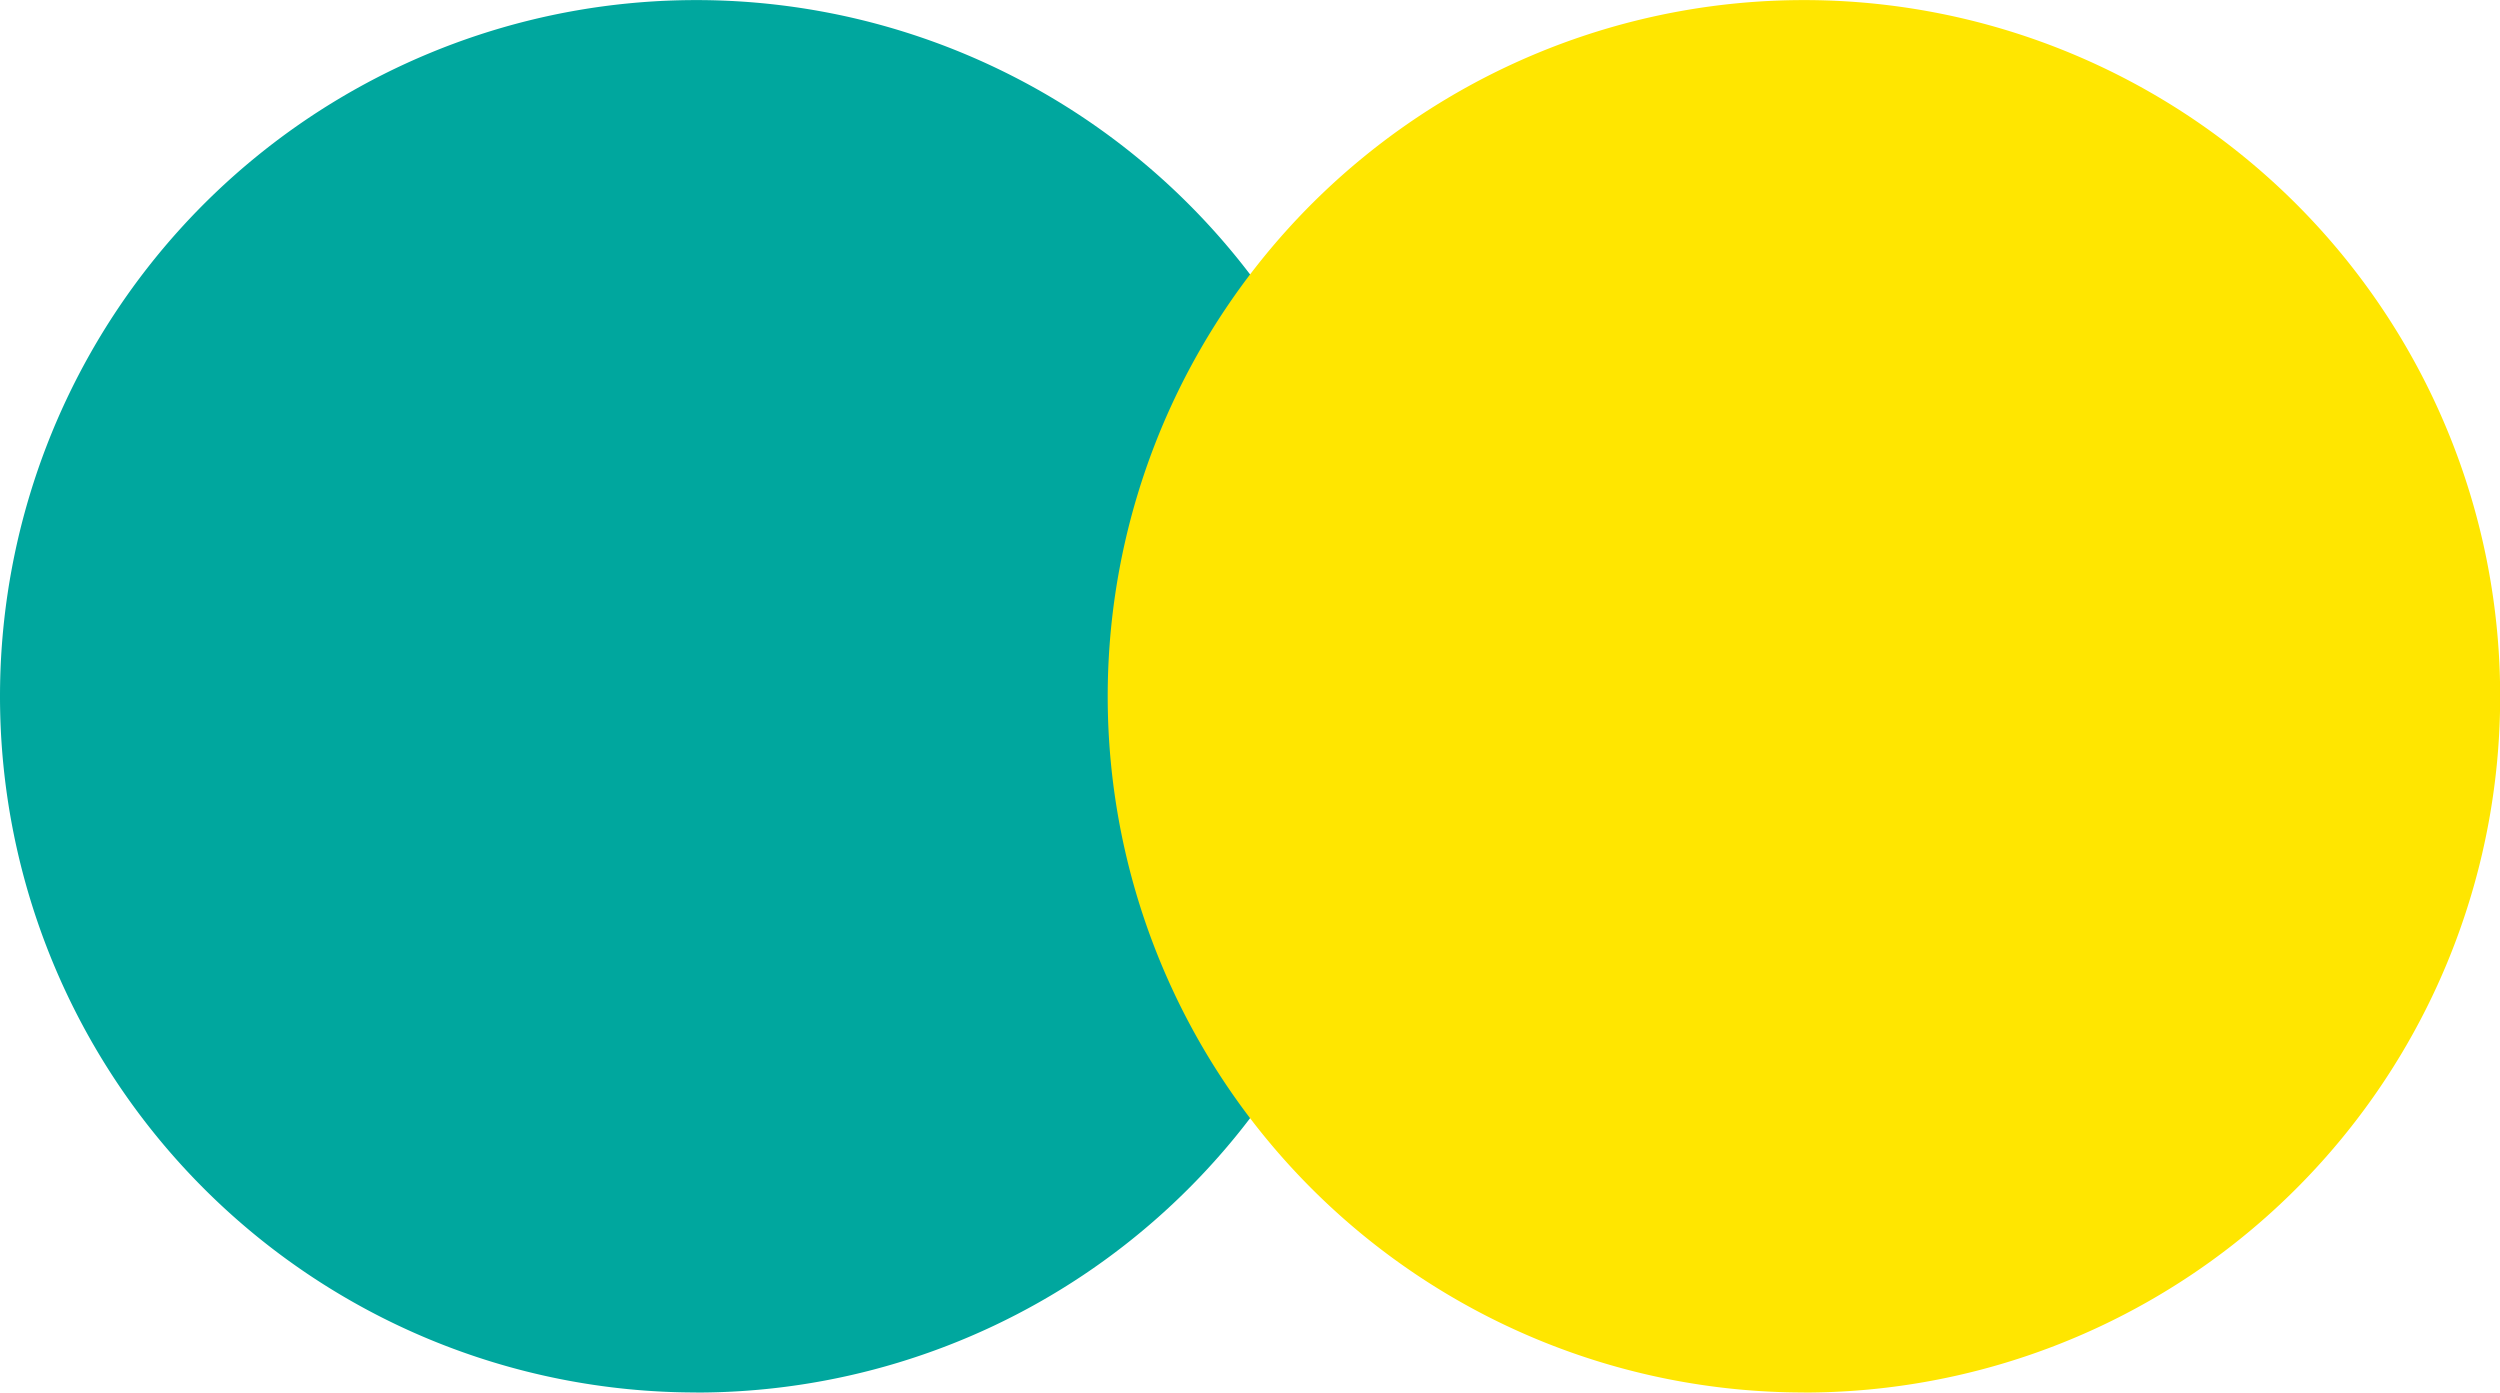
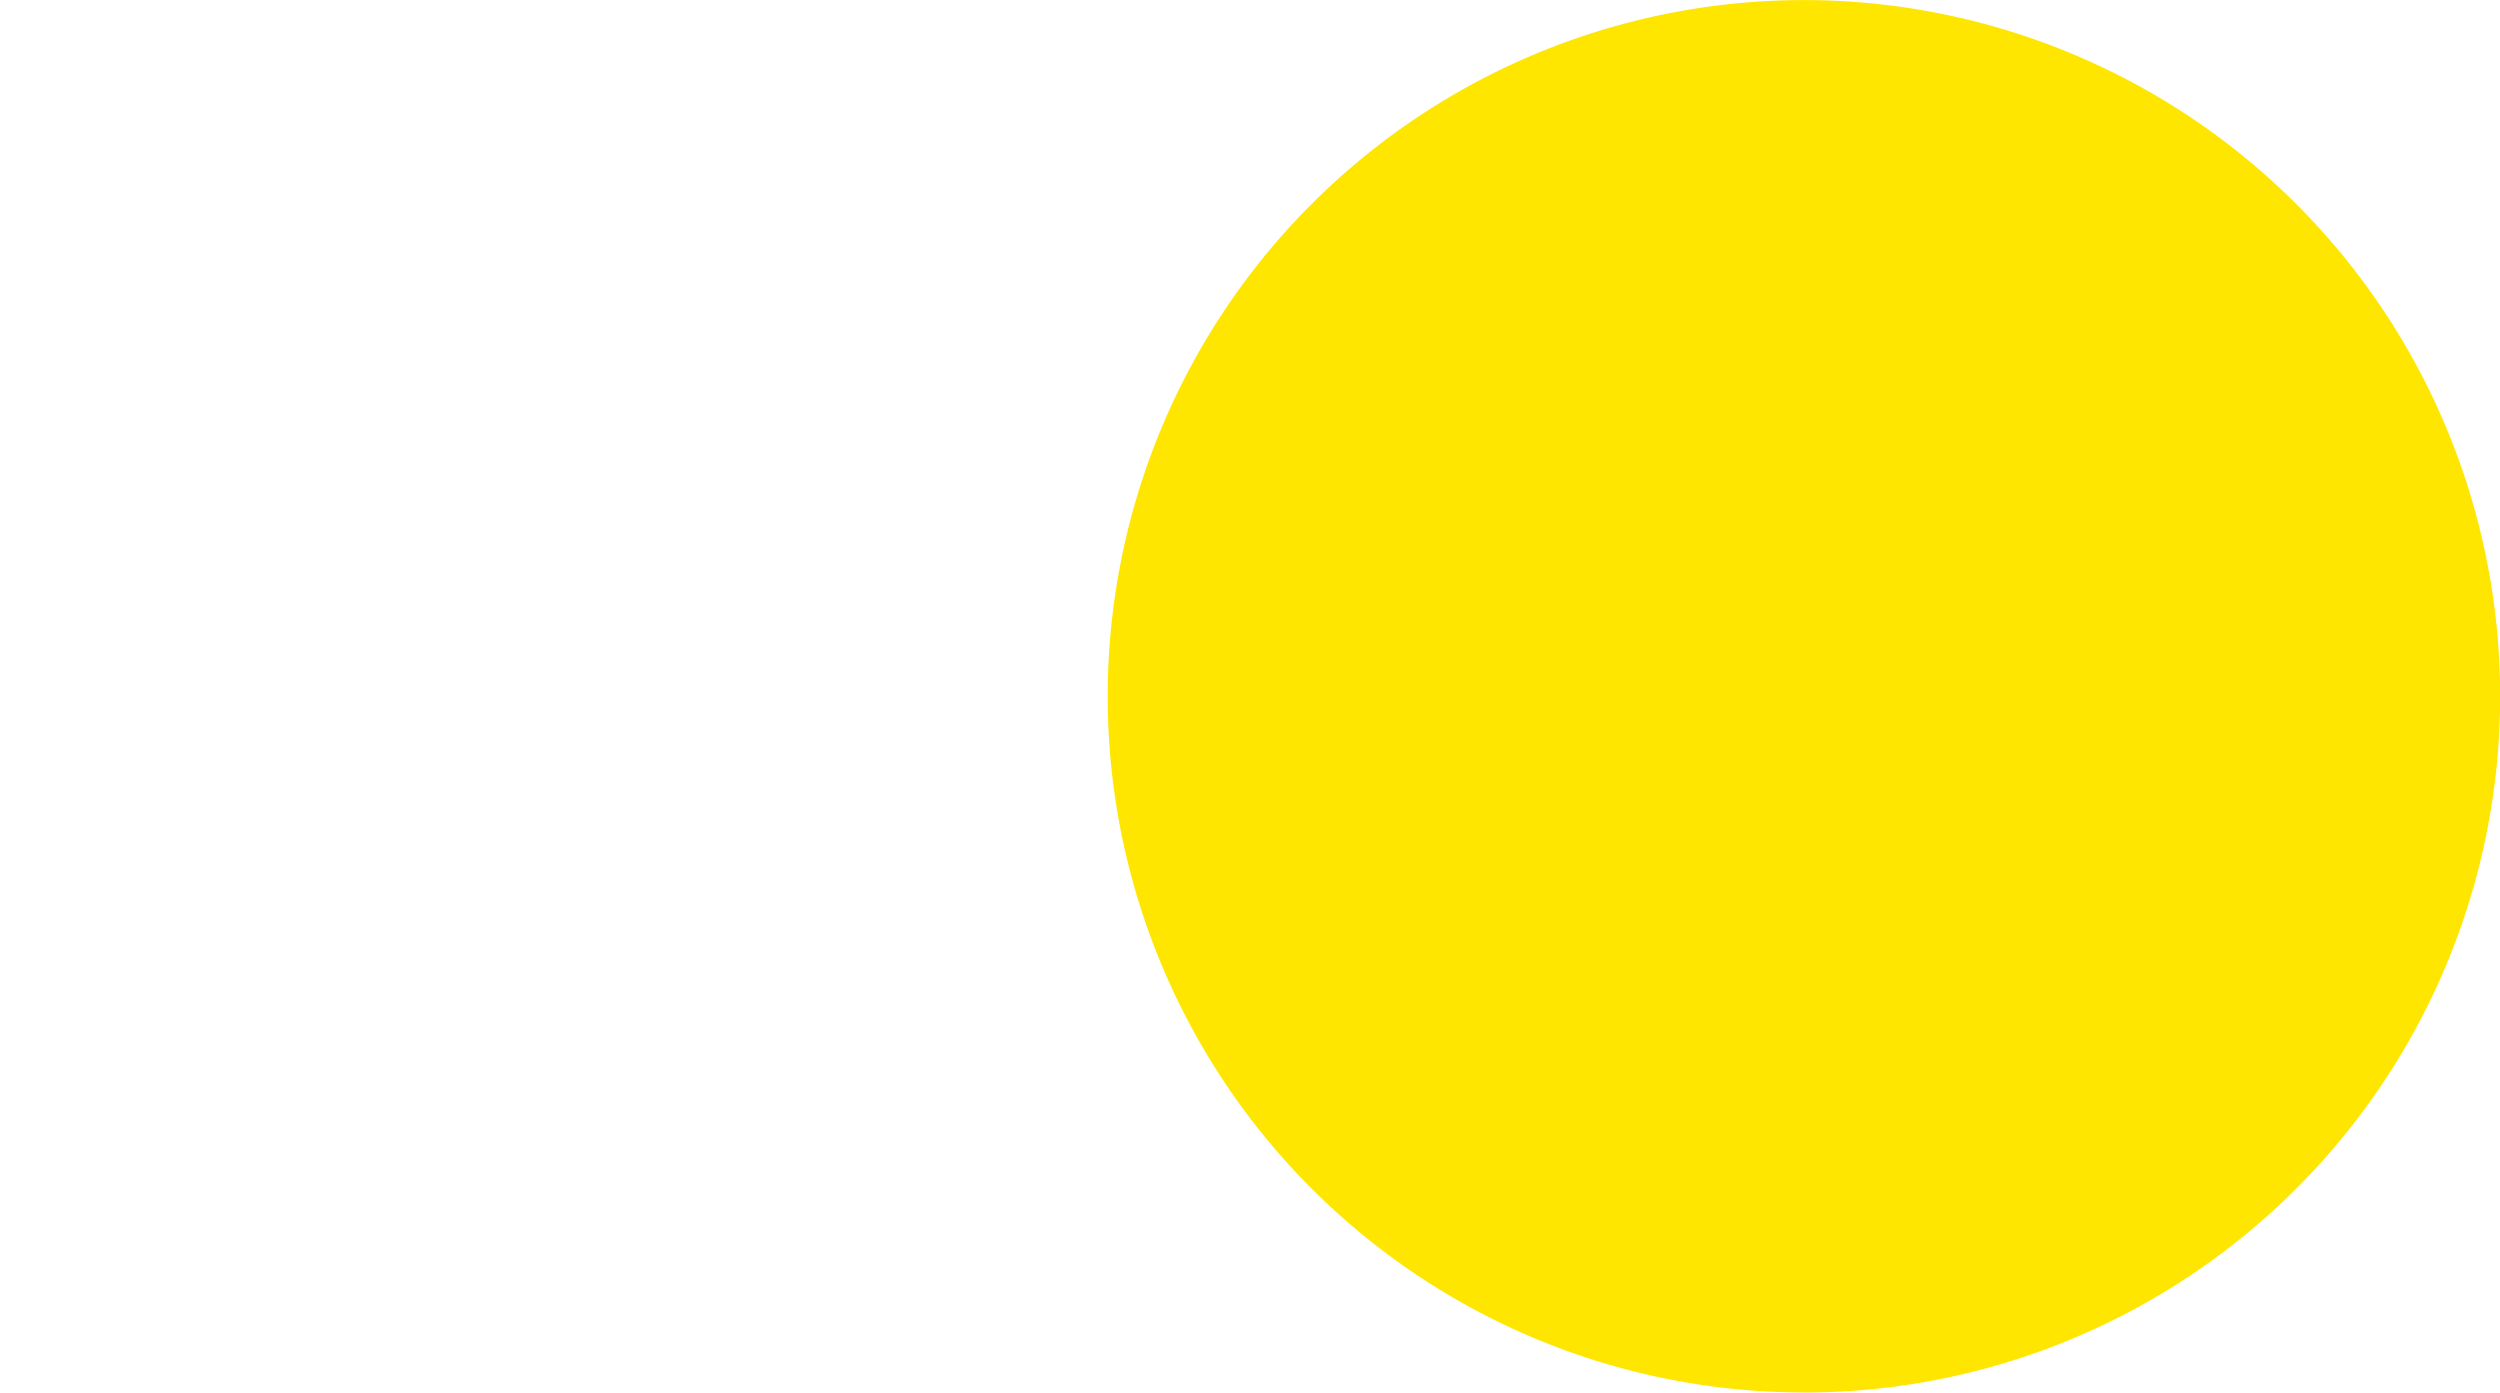
<svg xmlns="http://www.w3.org/2000/svg" id="Group_334587" data-name="Group 334587" width="29.419" height="16.387" viewBox="0 0 29.419 16.387">
  <defs>
    <clipPath id="clip-path">
      <rect id="Rectangle_147691" data-name="Rectangle 147691" width="29.419" height="16.387" fill="none" />
    </clipPath>
  </defs>
  <g id="Group_334586" data-name="Group 334586" transform="translate(0 0)" clip-path="url(#clip-path)">
-     <path id="Path_44155" data-name="Path 44155" d="M8.192,16.387A8.193,8.193,0,1,0,0,8.194a8.192,8.192,0,0,0,8.192,8.192" transform="translate(0 0)" fill="#00a79e" />
    <path id="Path_44156" data-name="Path 44156" d="M14.262,16.387A8.193,8.193,0,1,0,6.07,8.194a8.192,8.192,0,0,0,8.192,8.192" transform="translate(6.965 0)" fill="#ffe600" />
  </g>
</svg>